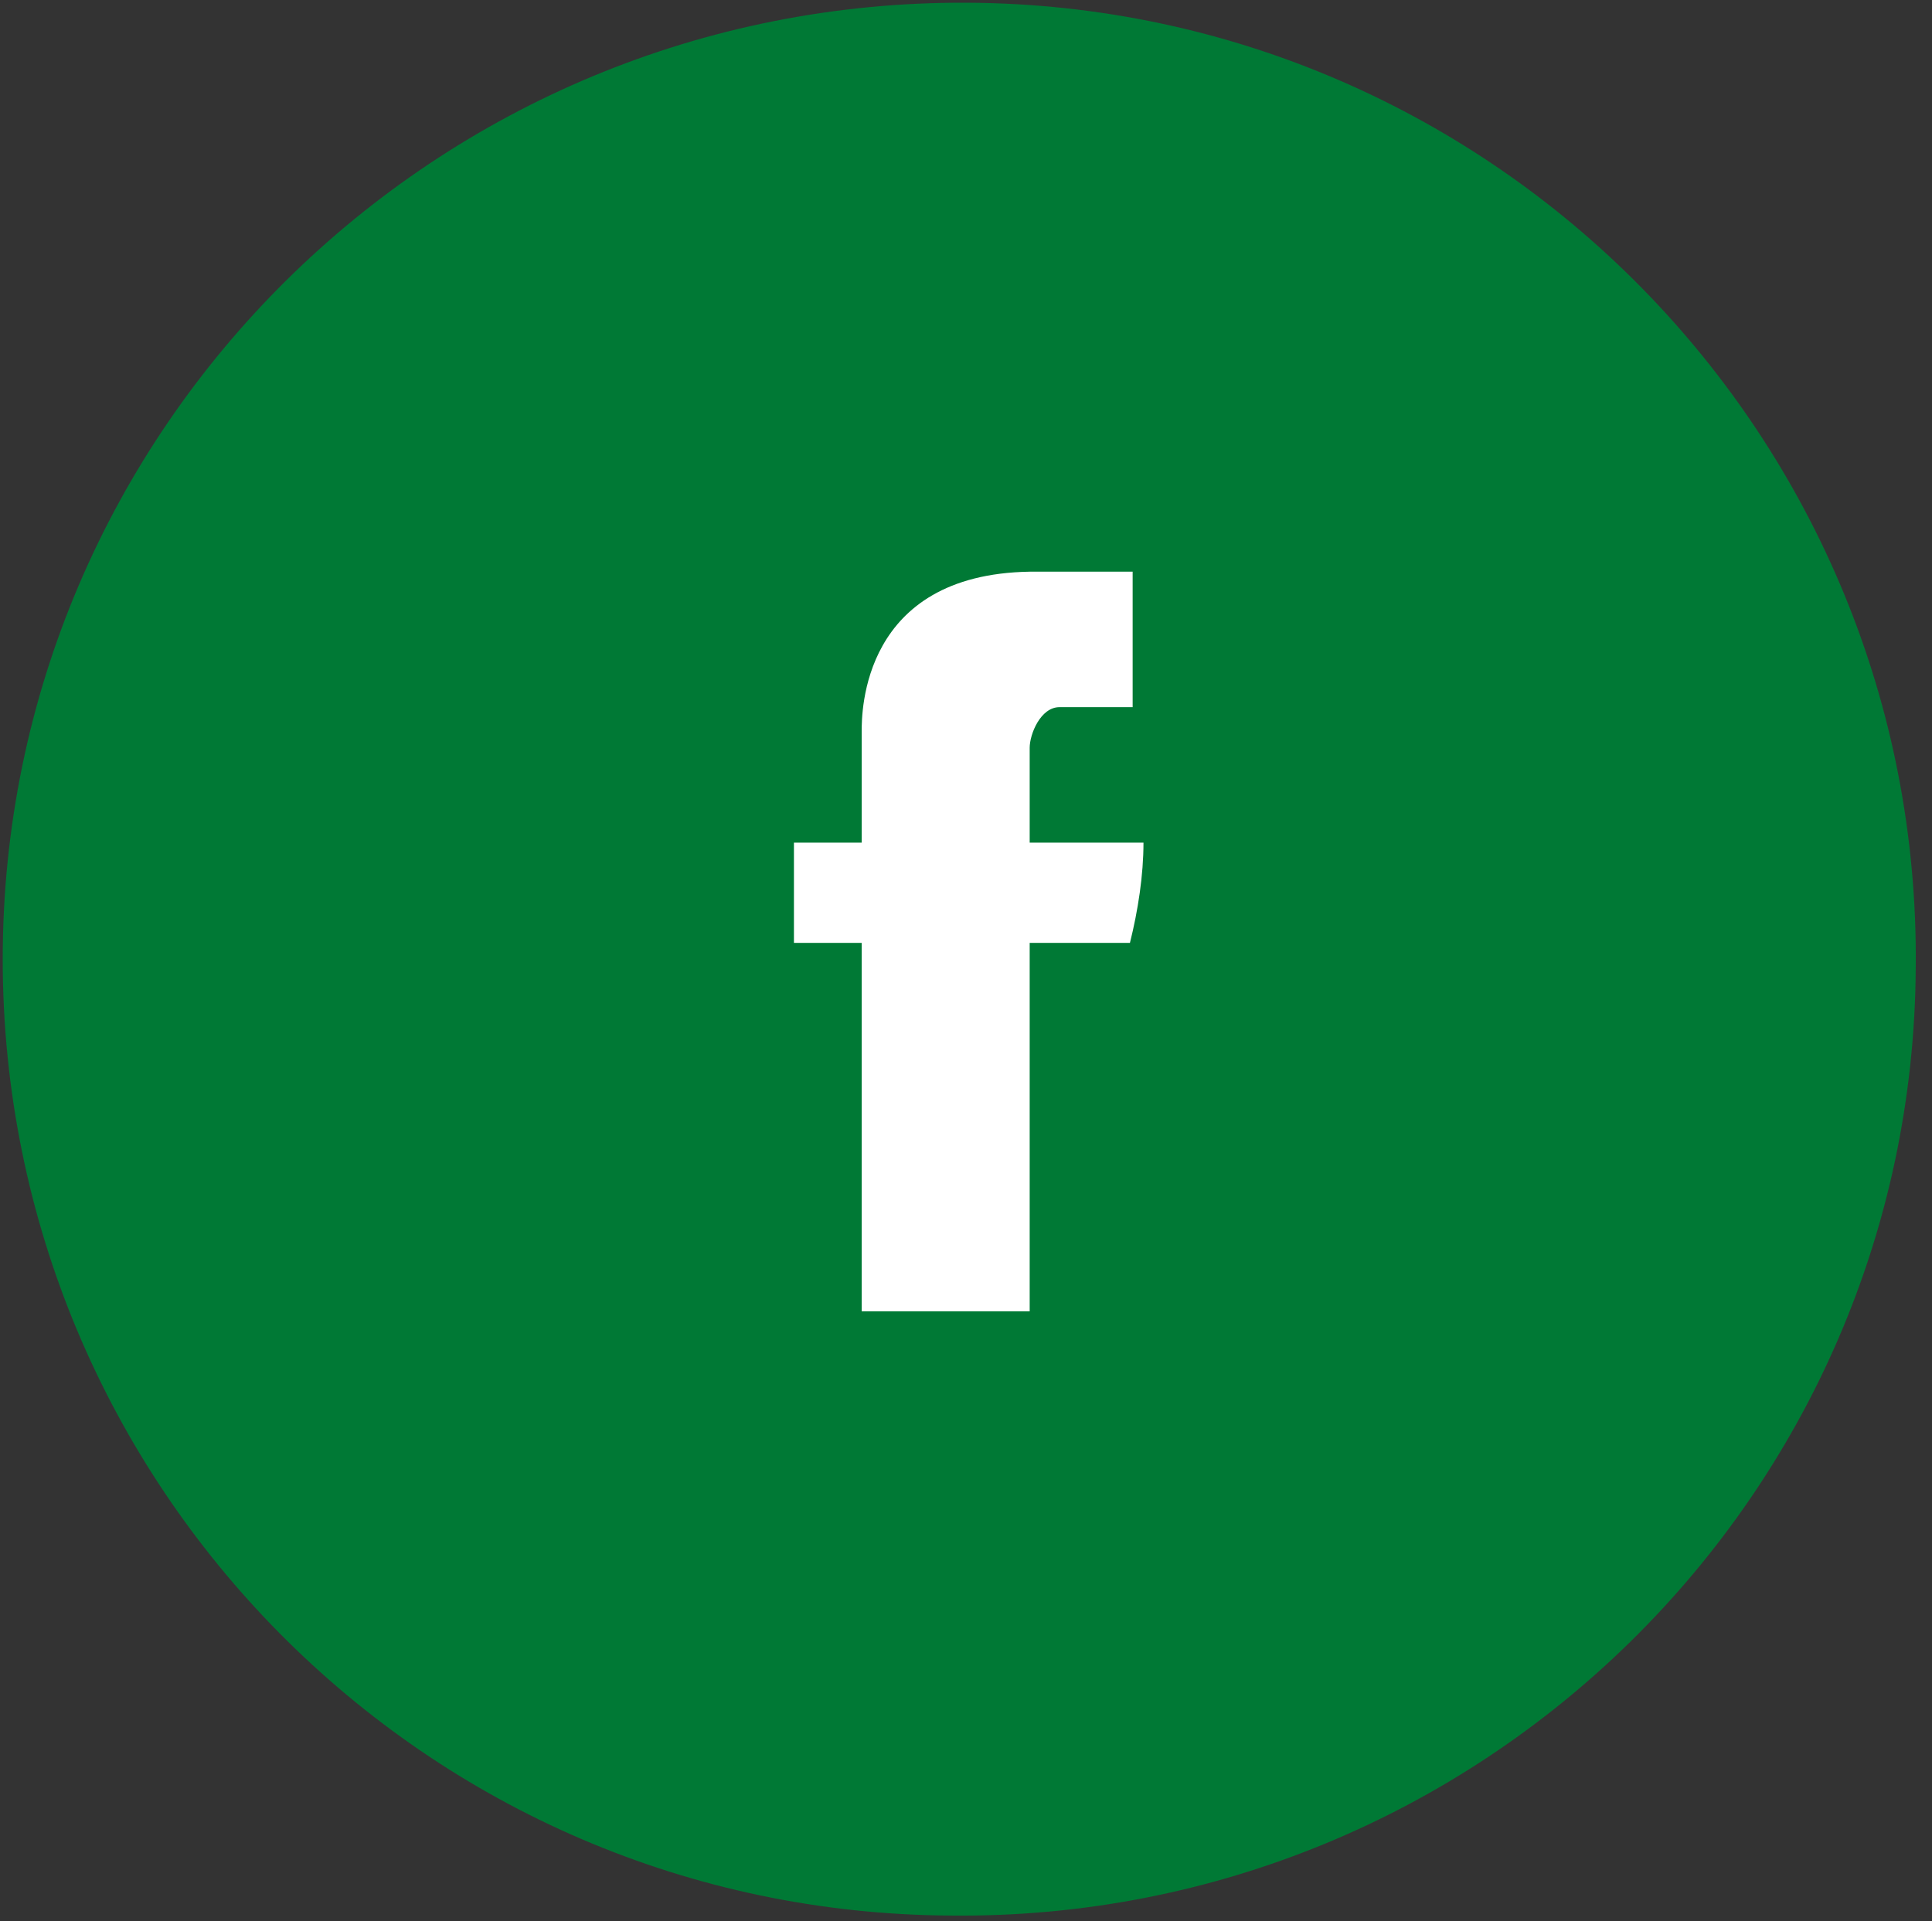
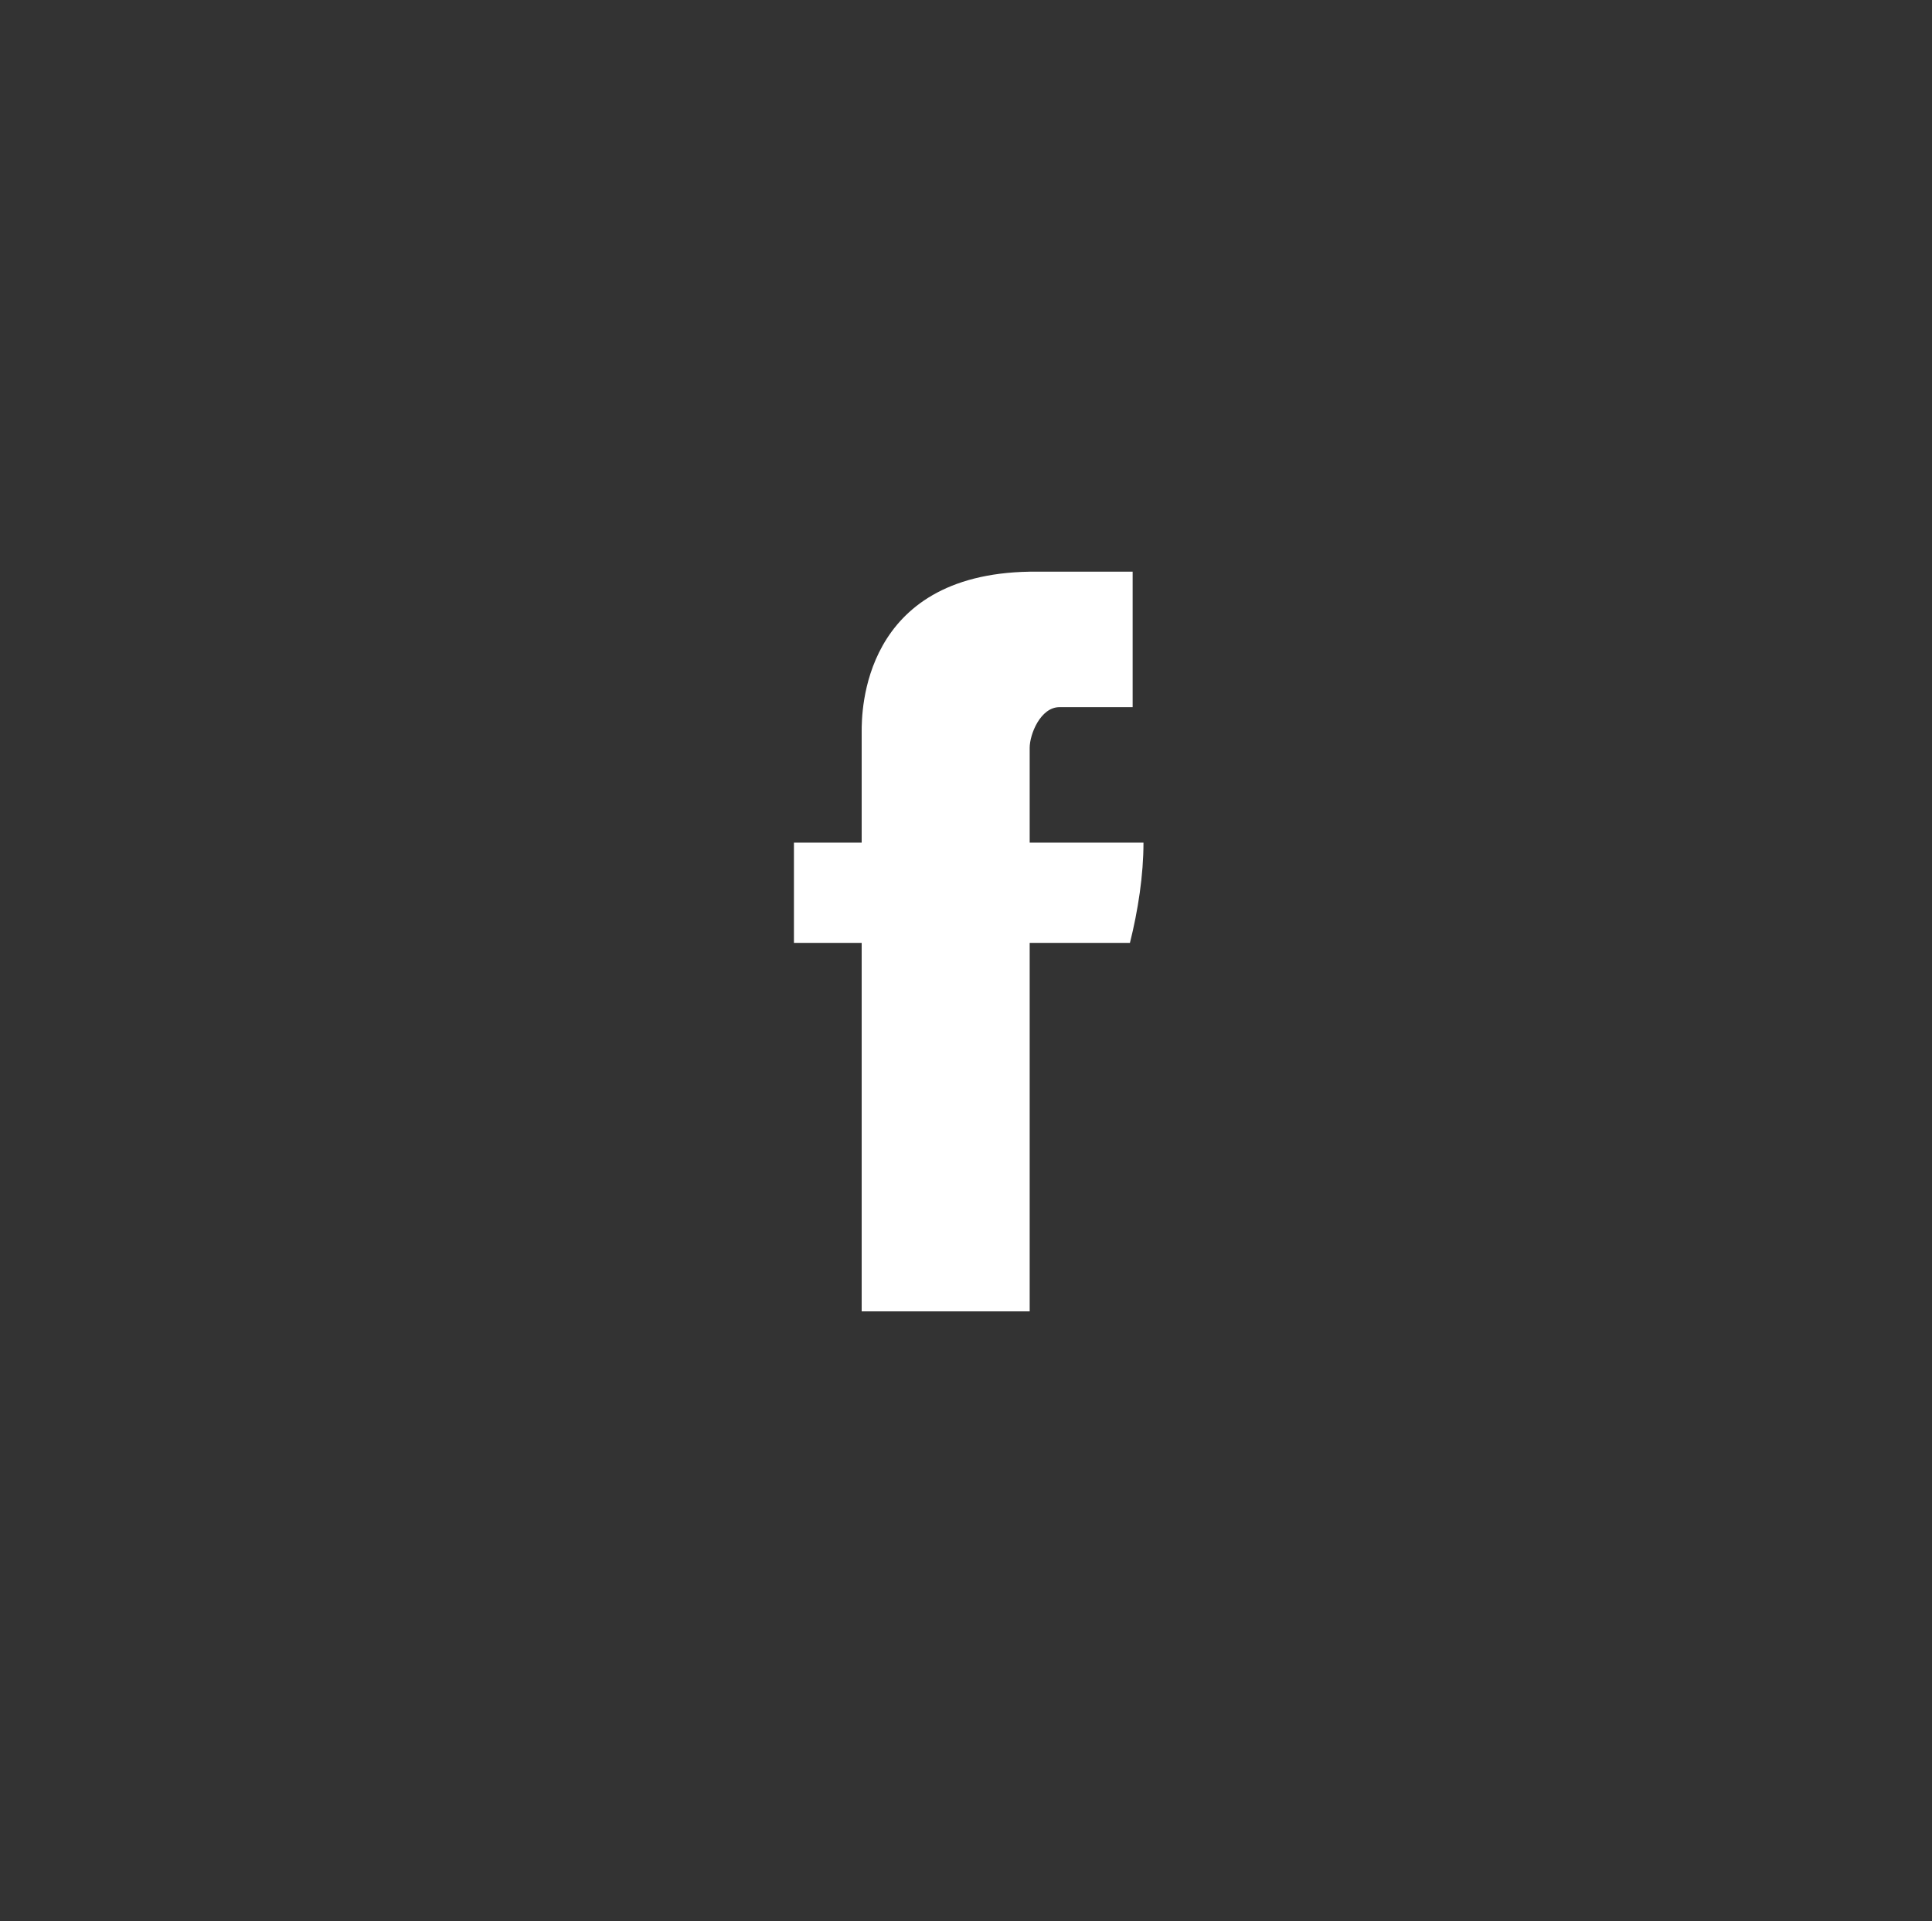
<svg xmlns="http://www.w3.org/2000/svg" version="1.1" id="Layer_1" x="0px" y="0px" viewBox="0 0 71.3 70.9" style="enable-background:new 0 0 71.3 70.9;" xml:space="preserve">
  <rect x="0" y="0" width="71.3" height="70.9" fill="#333333" stroke="none" />
  <style type="text/css">
	.st0{fill:#007935;}
	.st1{fill:#FFFFFF;}
</style>
  <title>icon-facebook</title>
-   <path class="st0" d="M35.7,0.1c19.5,0.1,35.2,16.1,35,35.6c-0.1,19.5-16.1,35.2-35.6,35c-19.4-0.1-35-15.9-35-35.3  C0.1,15.8,16.1,0,35.7,0.1C35.6,0.1,35.6,0.1,35.7,0.1z" />
  <path class="st1" d="M31.8,27v4.1h-2.5v3.7h2.5v13.6h6.2V34.8h3.7c0.3-1.2,0.5-2.5,0.5-3.7H38v-3.5c0-0.5,0.4-1.5,1.1-1.5h2.7v-5  h-3.8C31.8,21.2,31.8,26.3,31.8,27z" />
</svg>